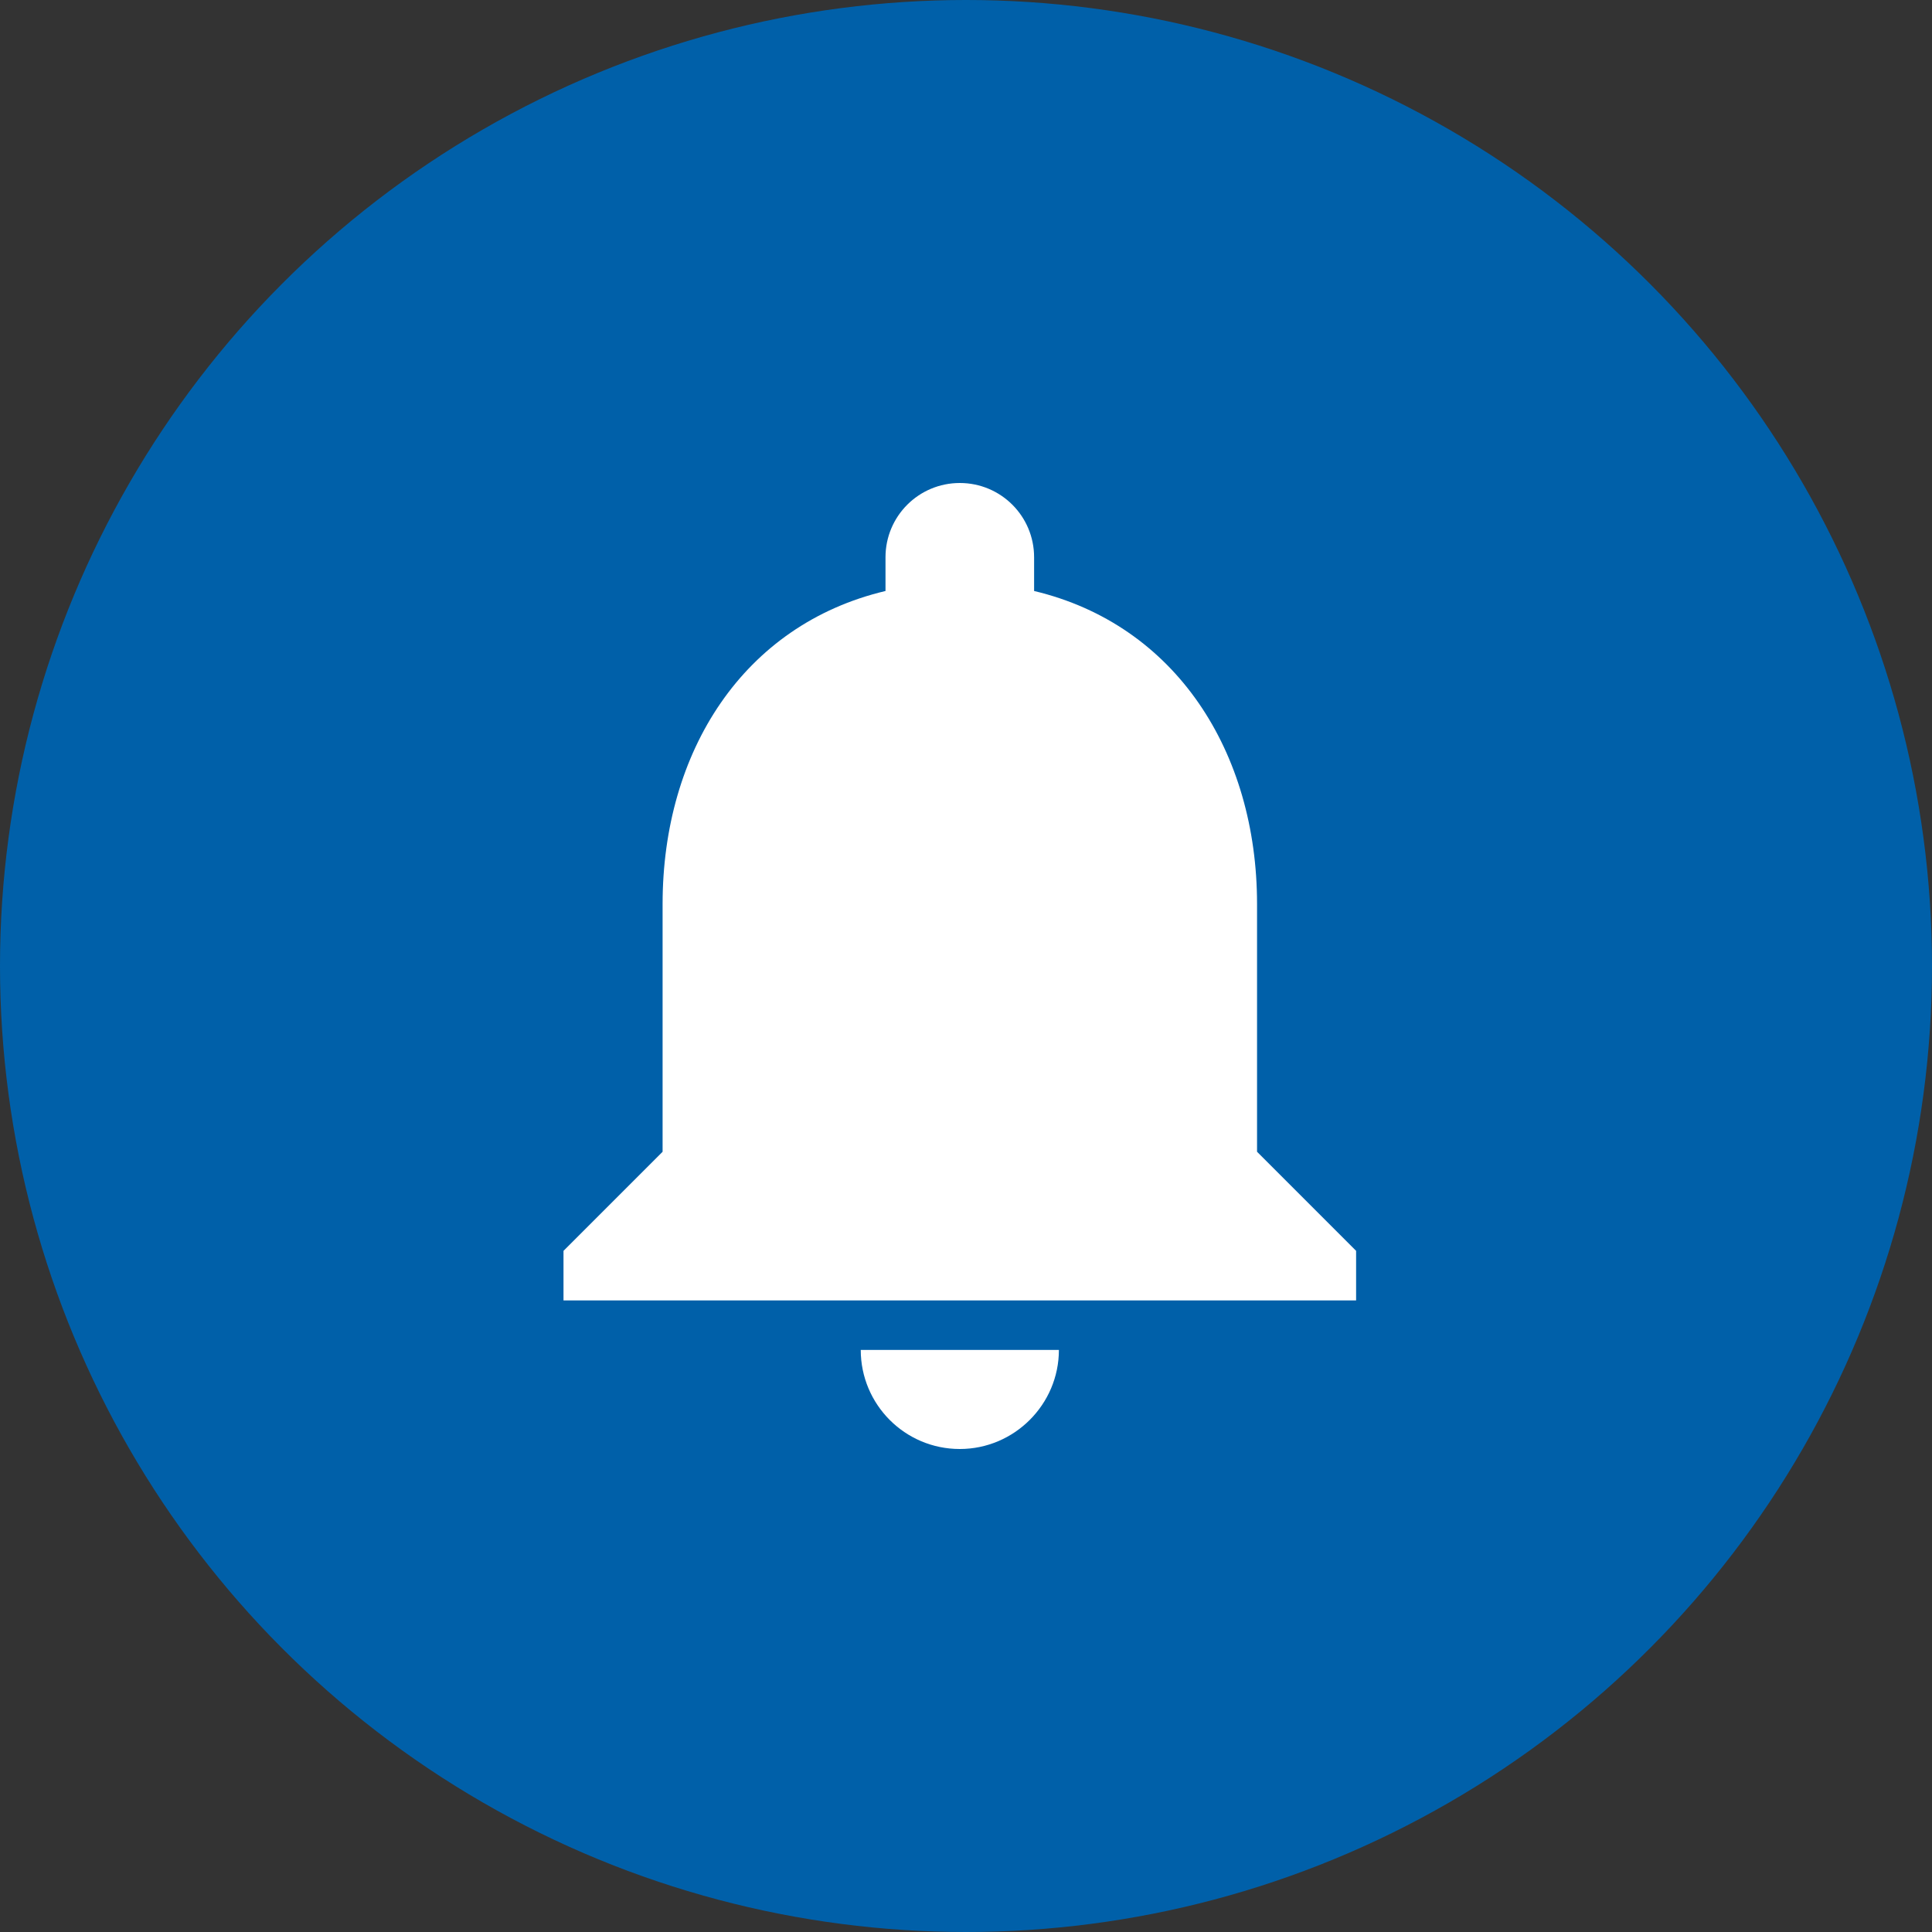
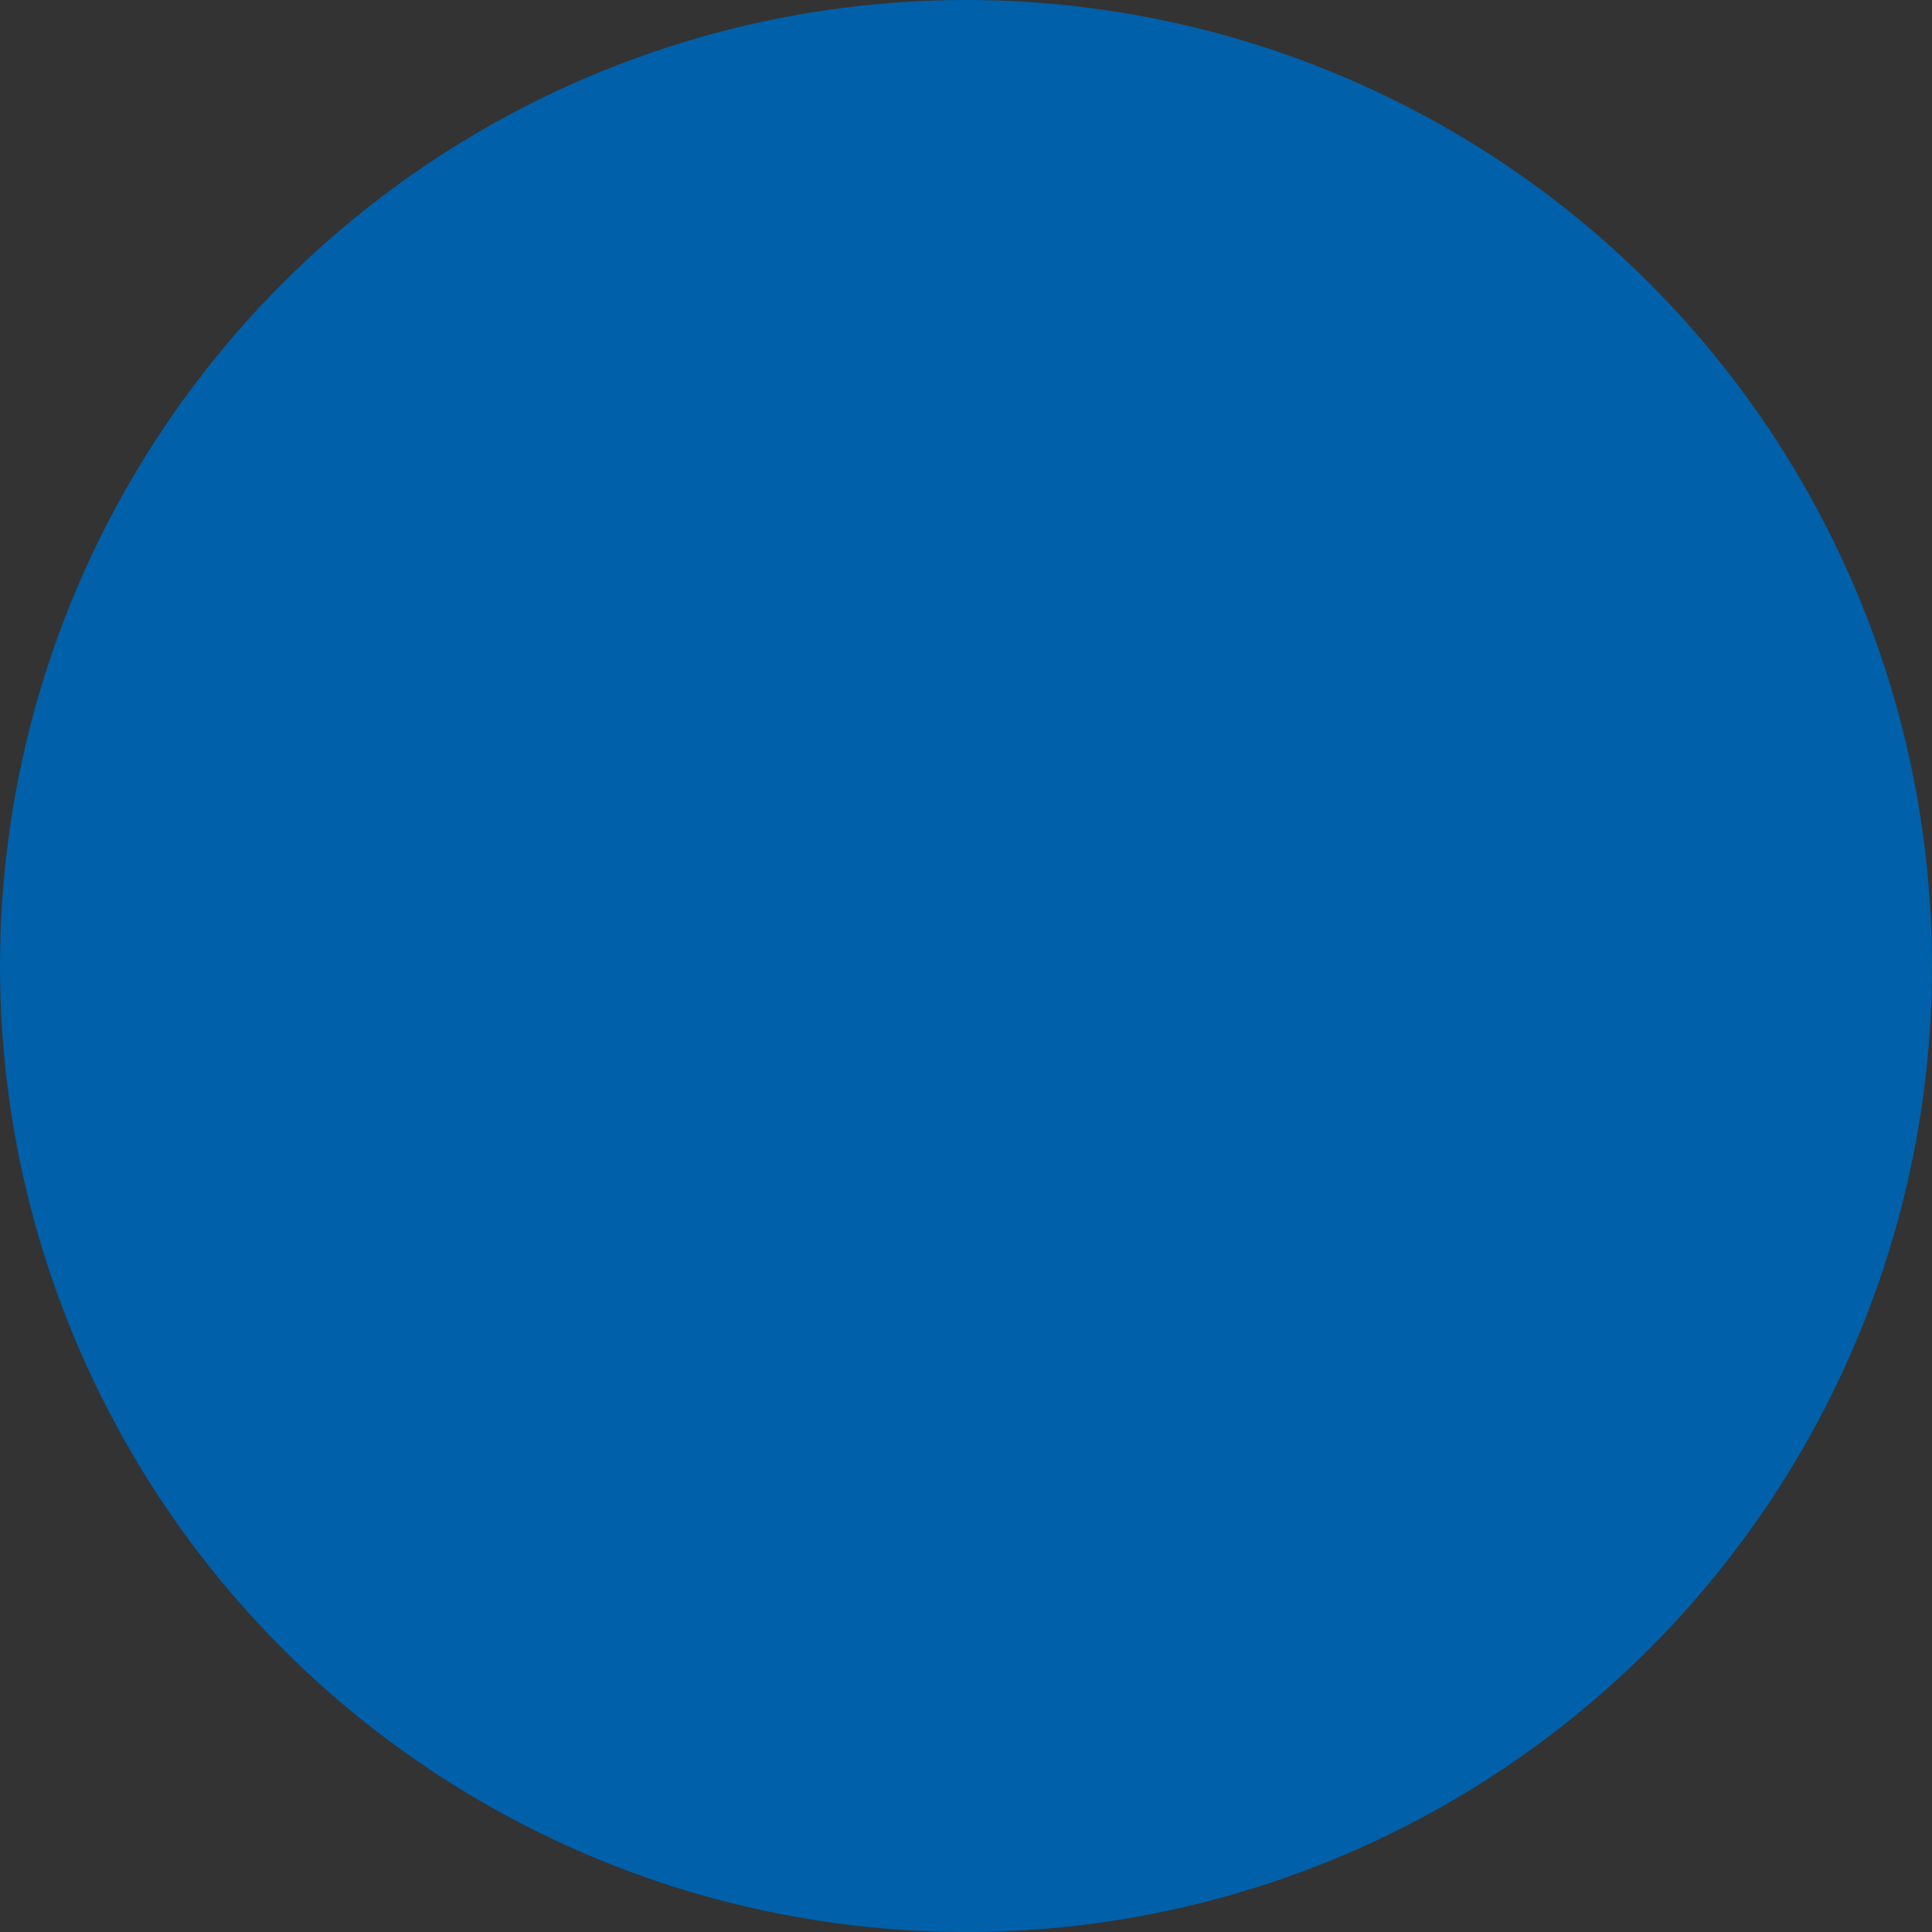
<svg xmlns="http://www.w3.org/2000/svg" width="48" height="48" viewBox="0 0 48 48" fill="none">
  <rect x="0" y="0" width="48" height="48" fill="#333333" stroke="none" />
  <circle cx="24" cy="24" r="24" fill="#0060A9" />
-   <path d="M23.846 36C25.2 36 26.308 34.892 26.308 33.538H21.385C21.385 34.892 22.48 36 23.846 36ZM31.231 28.615V22.462C31.231 18.683 29.212 15.52 25.692 14.683V13.846C25.692 12.825 24.868 12 23.846 12C22.825 12 22 12.825 22 13.846V14.683C18.468 15.52 16.462 18.671 16.462 22.462V28.615L14 31.077V32.308H33.692V31.077L31.231 28.615Z" fill="white" />
</svg>